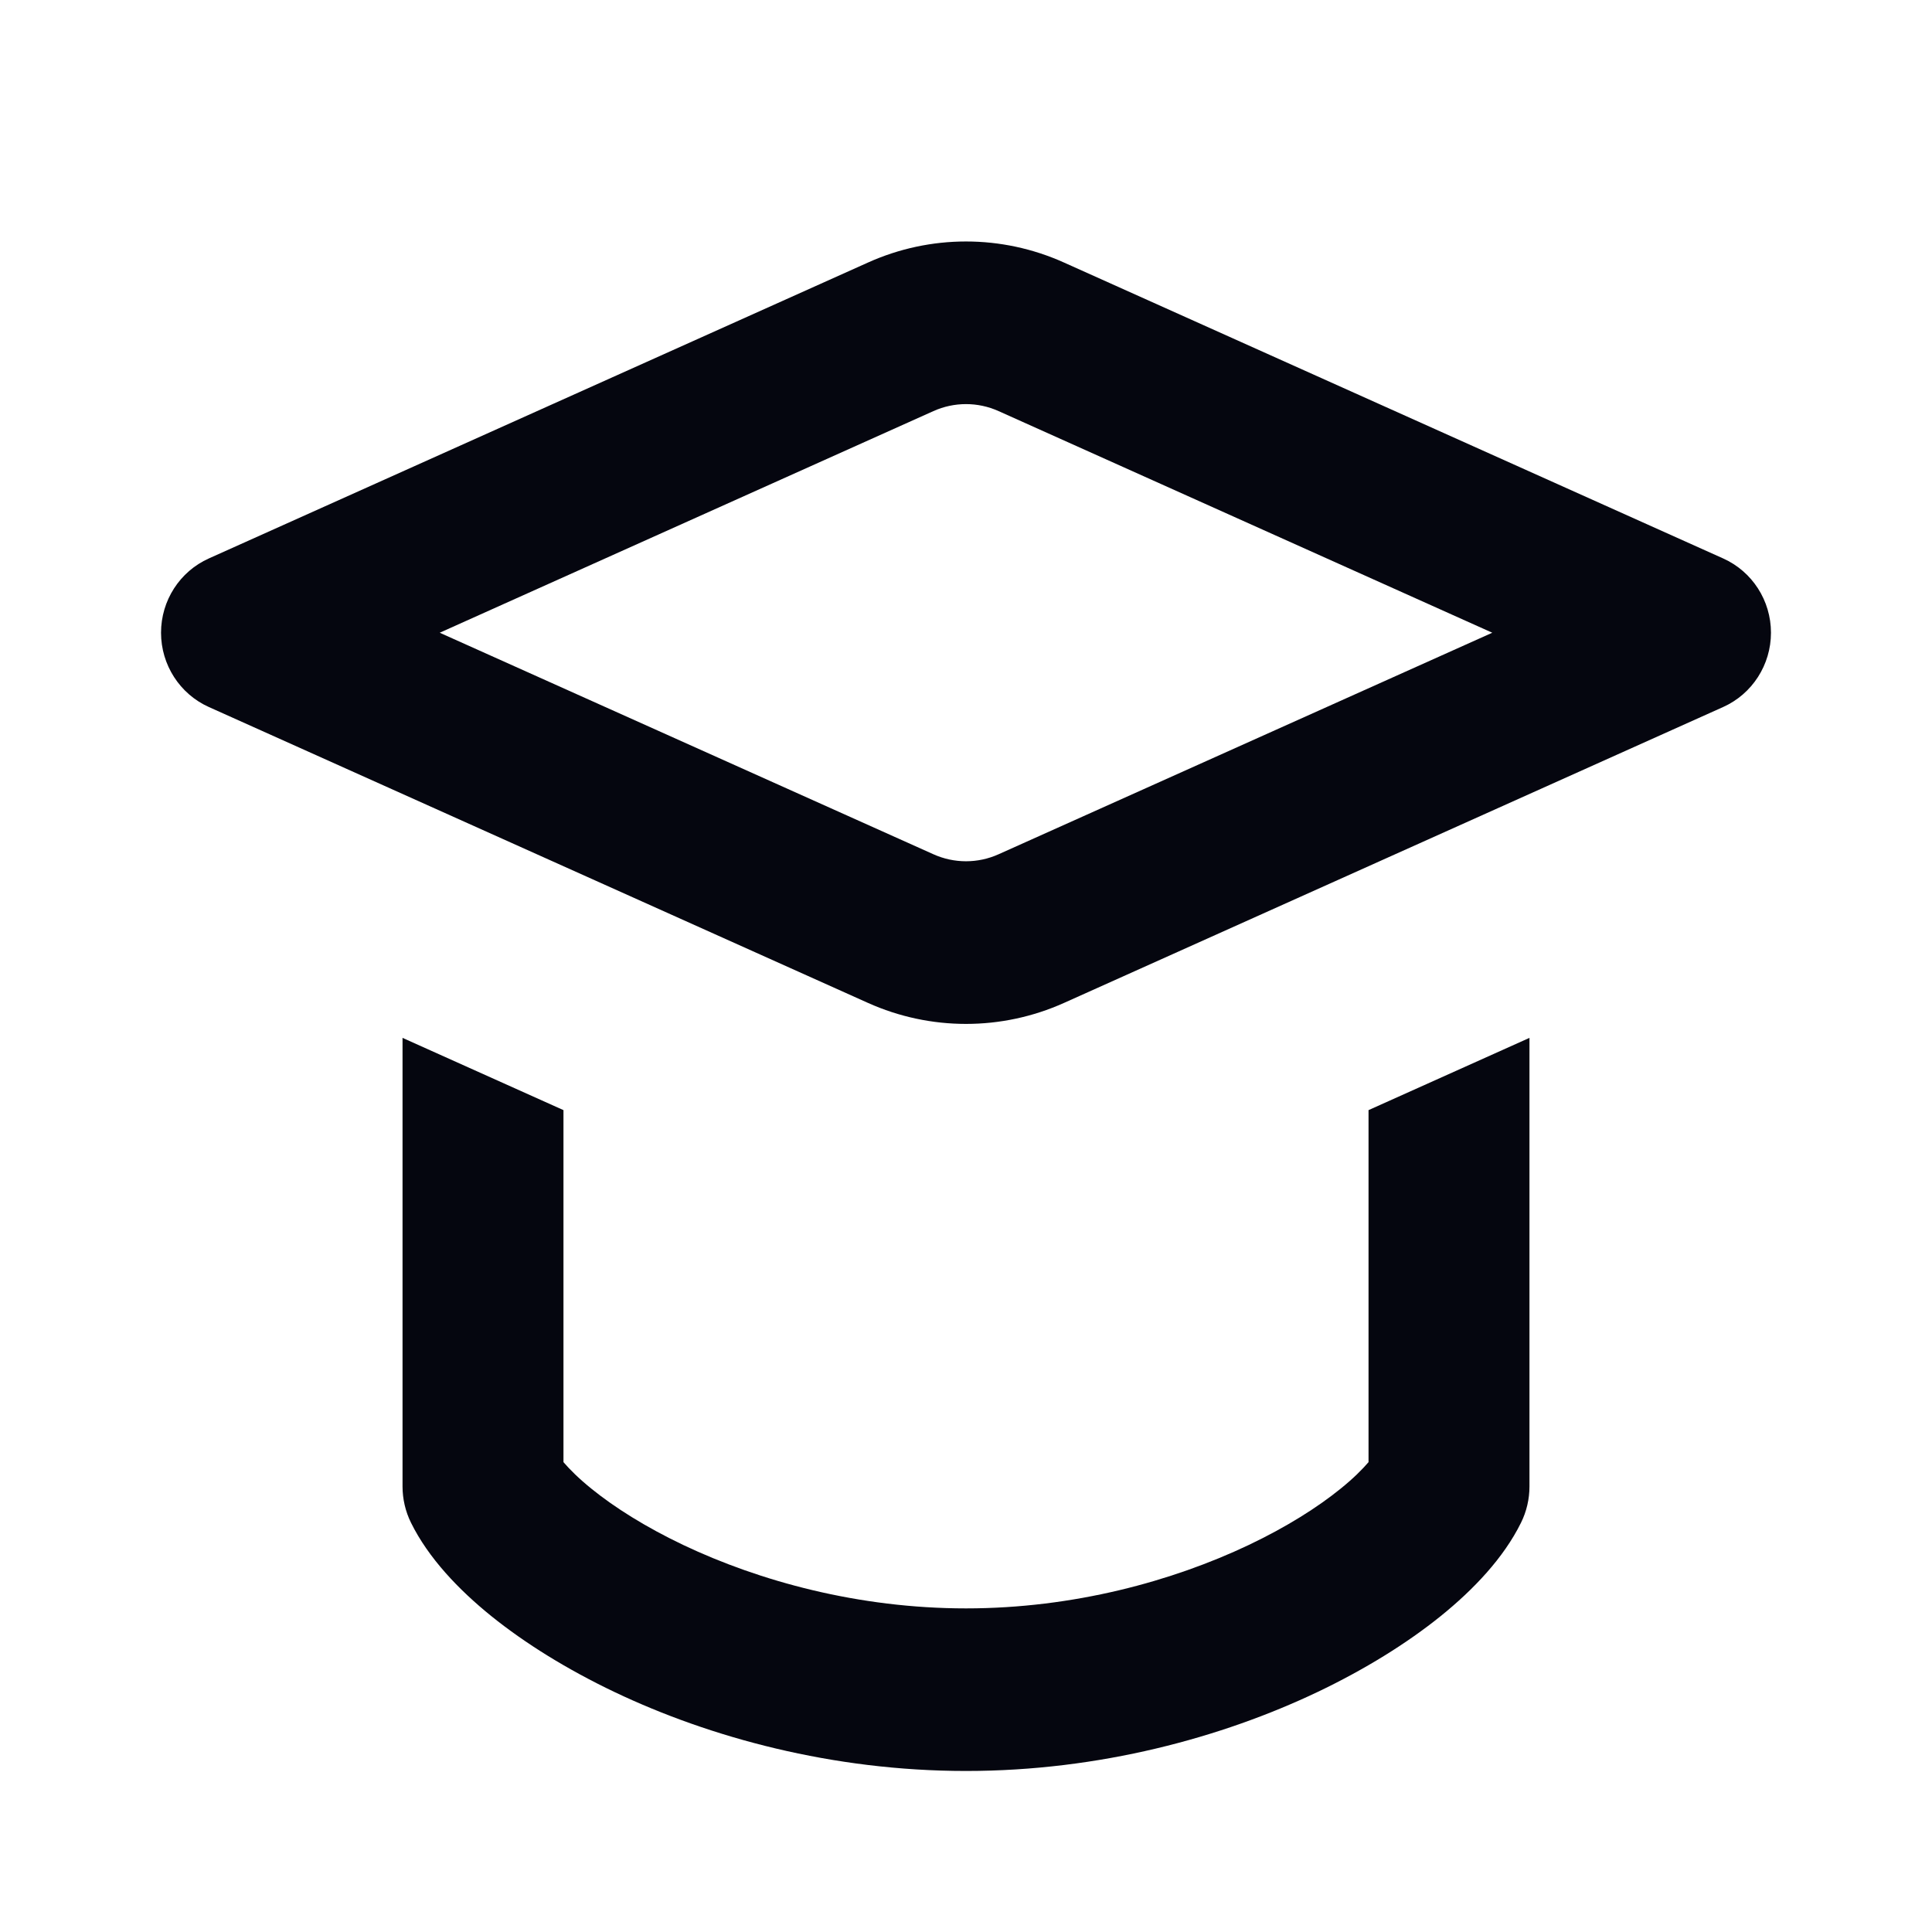
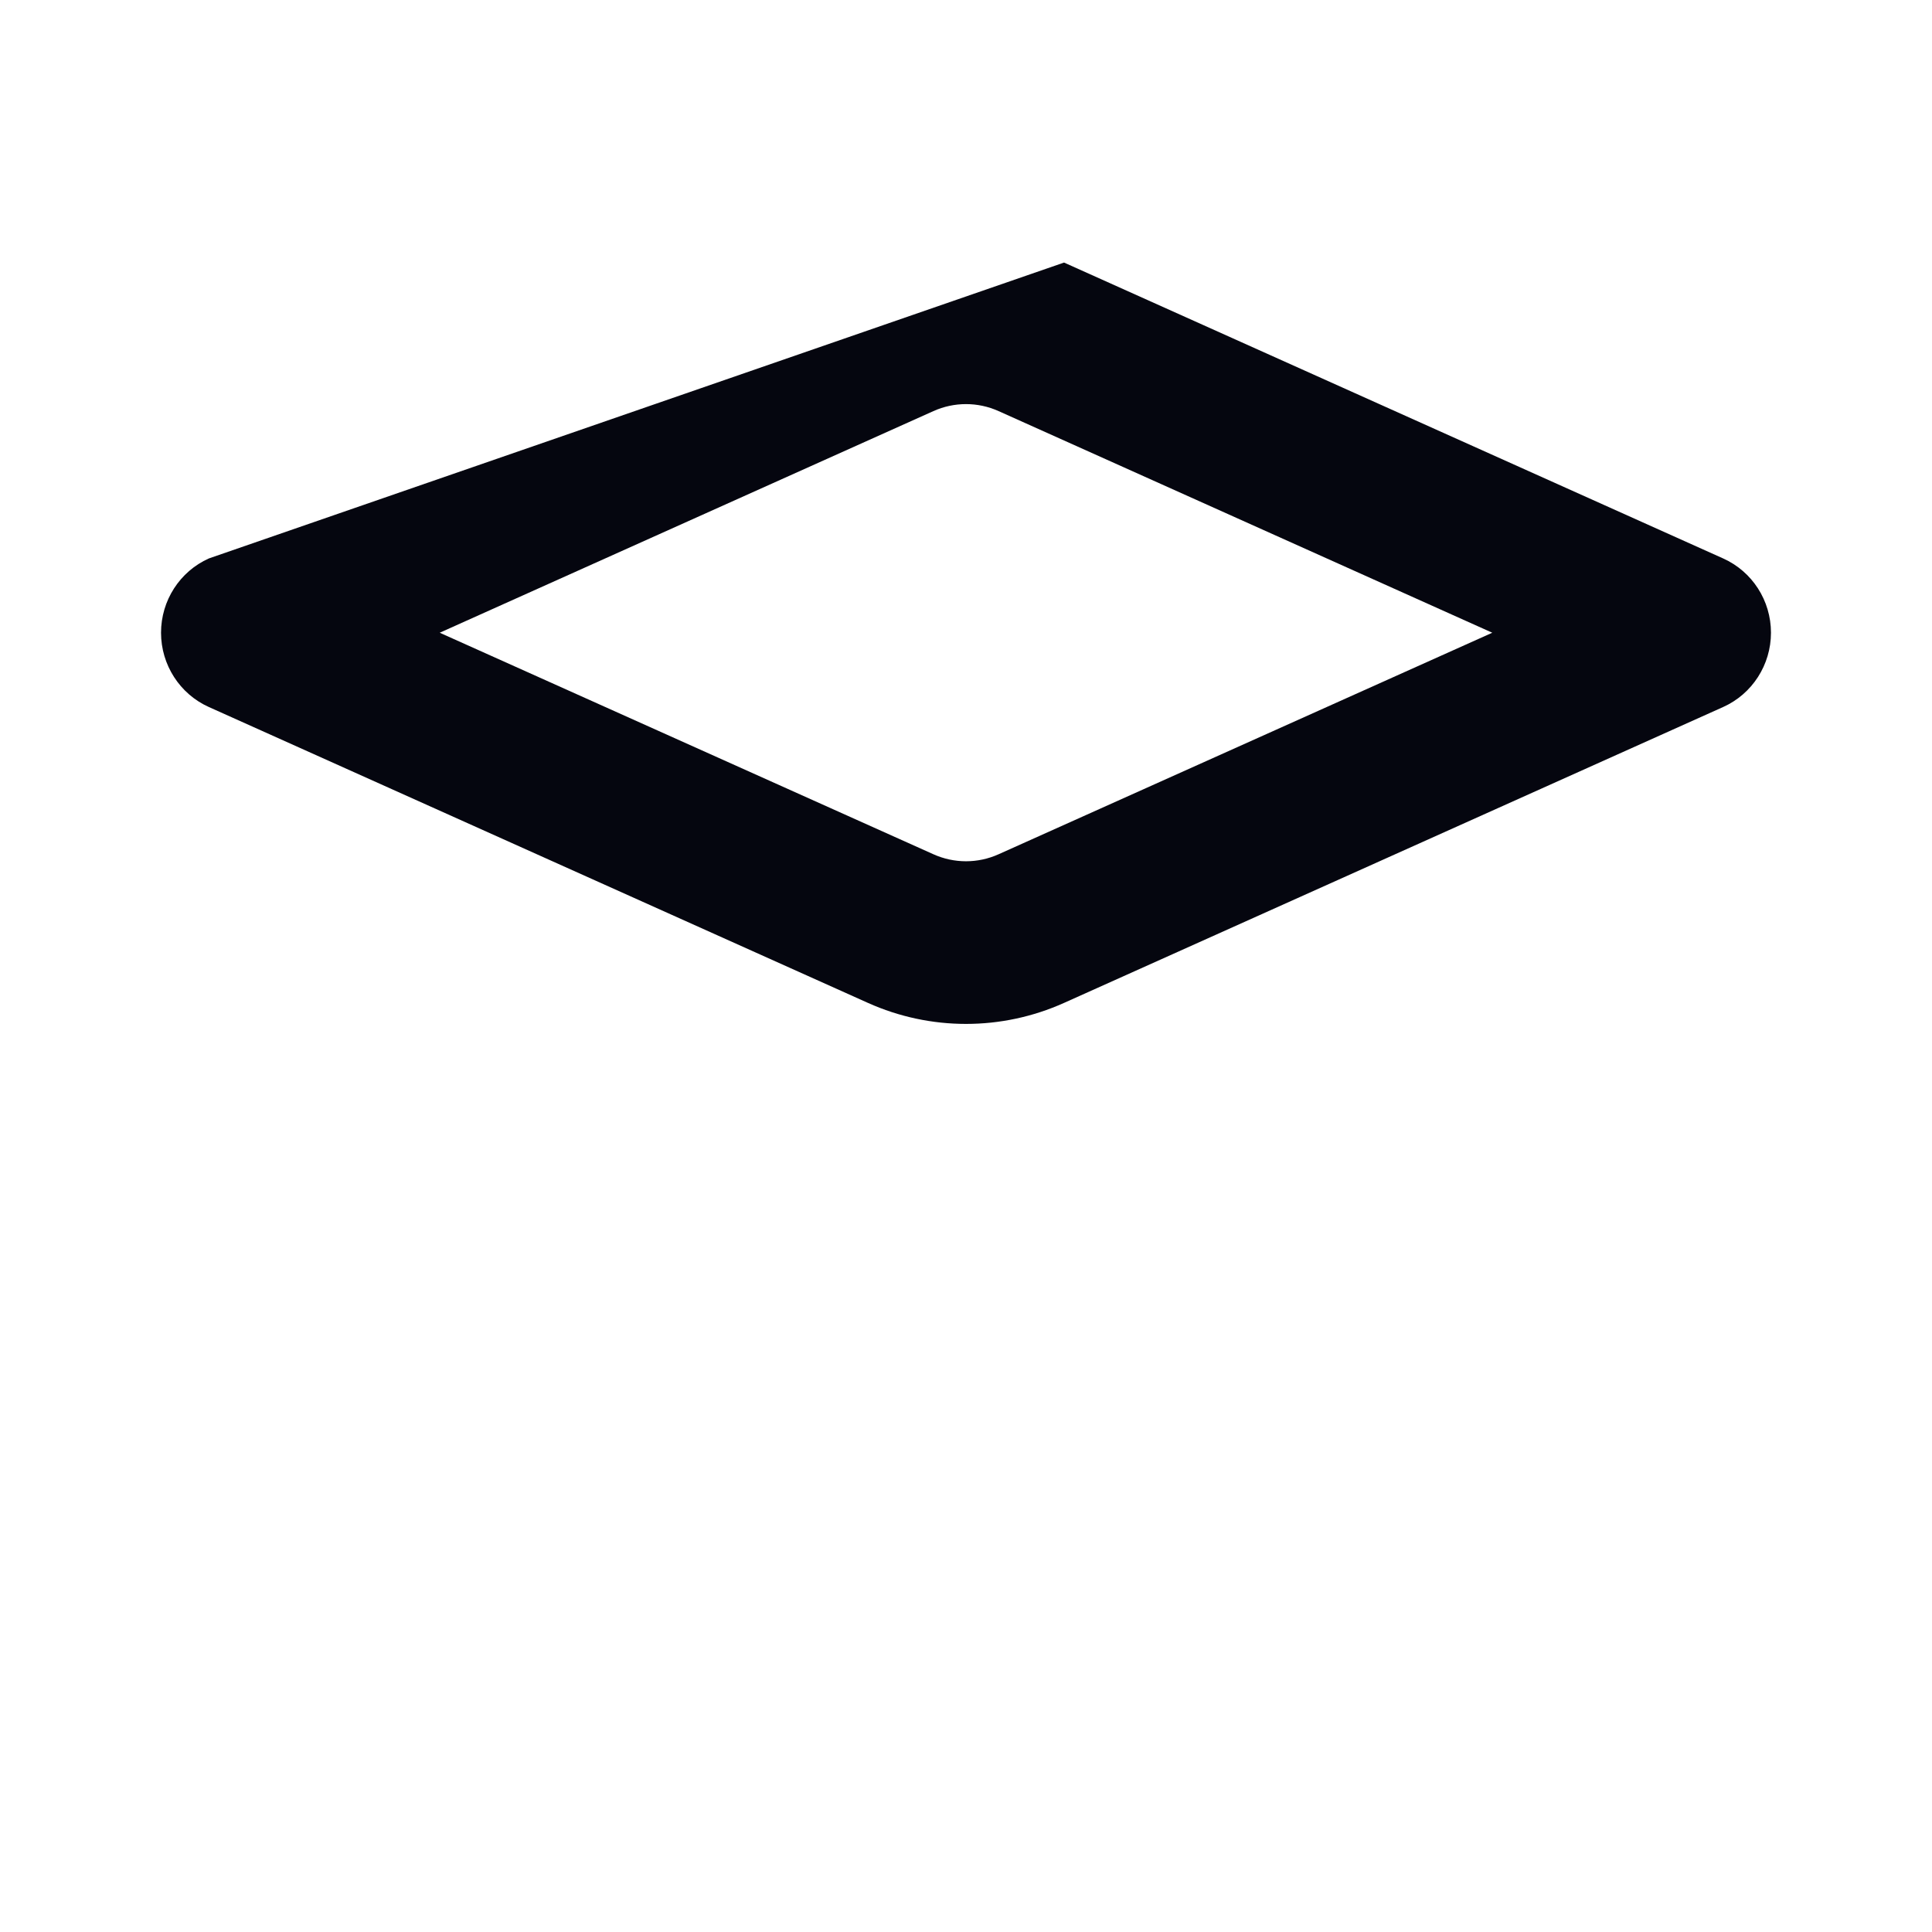
<svg xmlns="http://www.w3.org/2000/svg" width="20" height="20" viewBox="0 0 20 20" fill="none">
-   <path fill-rule="evenodd" clip-rule="evenodd" d="M11.015 2.718C10.369 2.427 9.631 2.427 8.985 2.718L2.162 5.781C1.861 5.916 1.667 6.217 1.667 6.55C1.667 6.882 1.861 7.184 2.162 7.319L8.985 10.382C9.631 10.672 10.369 10.672 11.015 10.382L17.838 7.319C18.139 7.184 18.333 6.882 18.333 6.55C18.333 6.217 18.139 5.916 17.838 5.781L11.015 2.718ZM9.662 4.256C9.877 4.159 10.123 4.159 10.338 4.256L15.448 6.55L10.338 8.843C10.123 8.94 9.877 8.94 9.662 8.843L4.552 6.55L9.662 4.256Z" fill="#05060F" />
-   <path d="M4.167 10.744L4.167 10.758V15.387C4.167 15.518 4.197 15.647 4.255 15.764C4.435 16.128 4.746 16.455 5.085 16.729C5.436 17.012 5.871 17.282 6.364 17.517C7.348 17.985 8.615 18.333 10 18.333C11.385 18.333 12.651 17.985 13.636 17.517C14.129 17.282 14.564 17.012 14.915 16.729C15.254 16.455 15.565 16.128 15.745 15.764C15.803 15.647 15.833 15.518 15.833 15.387V10.758L15.833 10.744L14.167 11.492V15.136C14.106 15.207 14.012 15.303 13.874 15.414C13.639 15.604 13.319 15.807 12.926 15.994C12.14 16.367 11.115 16.65 10 16.65C8.885 16.65 7.86 16.367 7.074 15.994C6.681 15.807 6.361 15.604 6.126 15.414C5.988 15.303 5.894 15.207 5.833 15.136V11.492L4.167 10.744Z" fill="#05060F" />
+   <path fill-rule="evenodd" clip-rule="evenodd" d="M11.015 2.718L2.162 5.781C1.861 5.916 1.667 6.217 1.667 6.55C1.667 6.882 1.861 7.184 2.162 7.319L8.985 10.382C9.631 10.672 10.369 10.672 11.015 10.382L17.838 7.319C18.139 7.184 18.333 6.882 18.333 6.55C18.333 6.217 18.139 5.916 17.838 5.781L11.015 2.718ZM9.662 4.256C9.877 4.159 10.123 4.159 10.338 4.256L15.448 6.55L10.338 8.843C10.123 8.94 9.877 8.94 9.662 8.843L4.552 6.55L9.662 4.256Z" fill="#05060F" />
</svg>